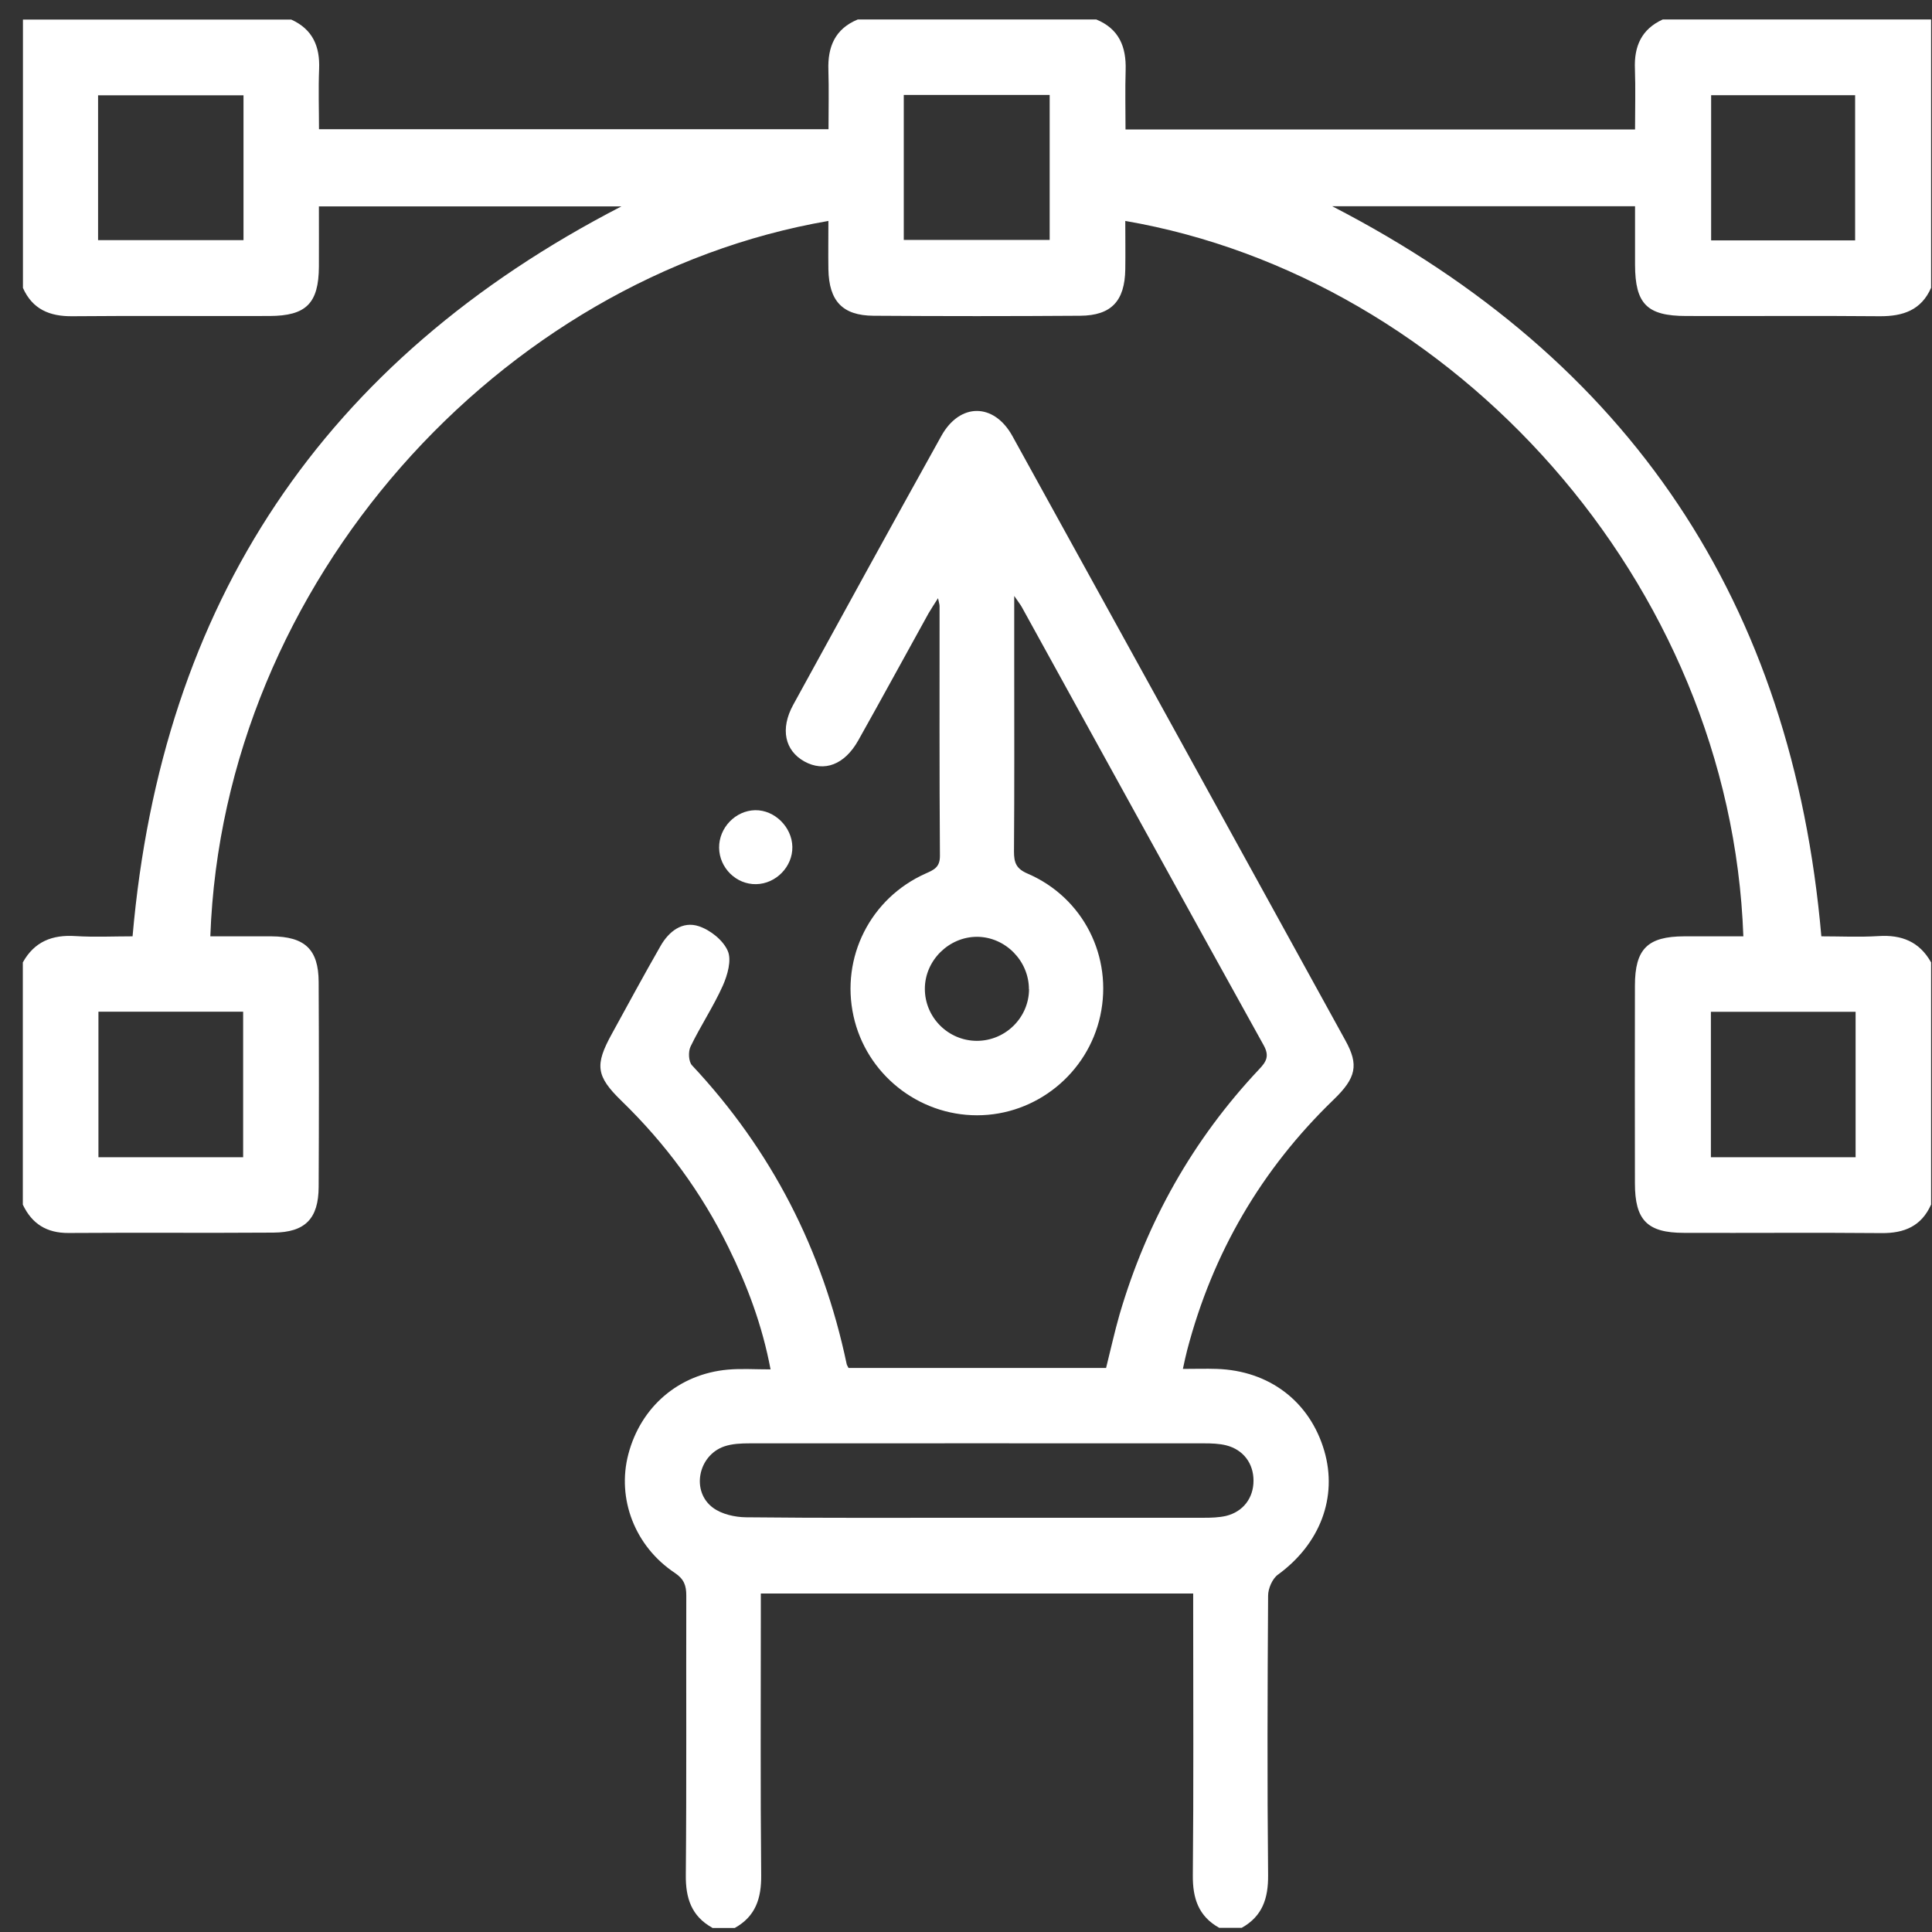
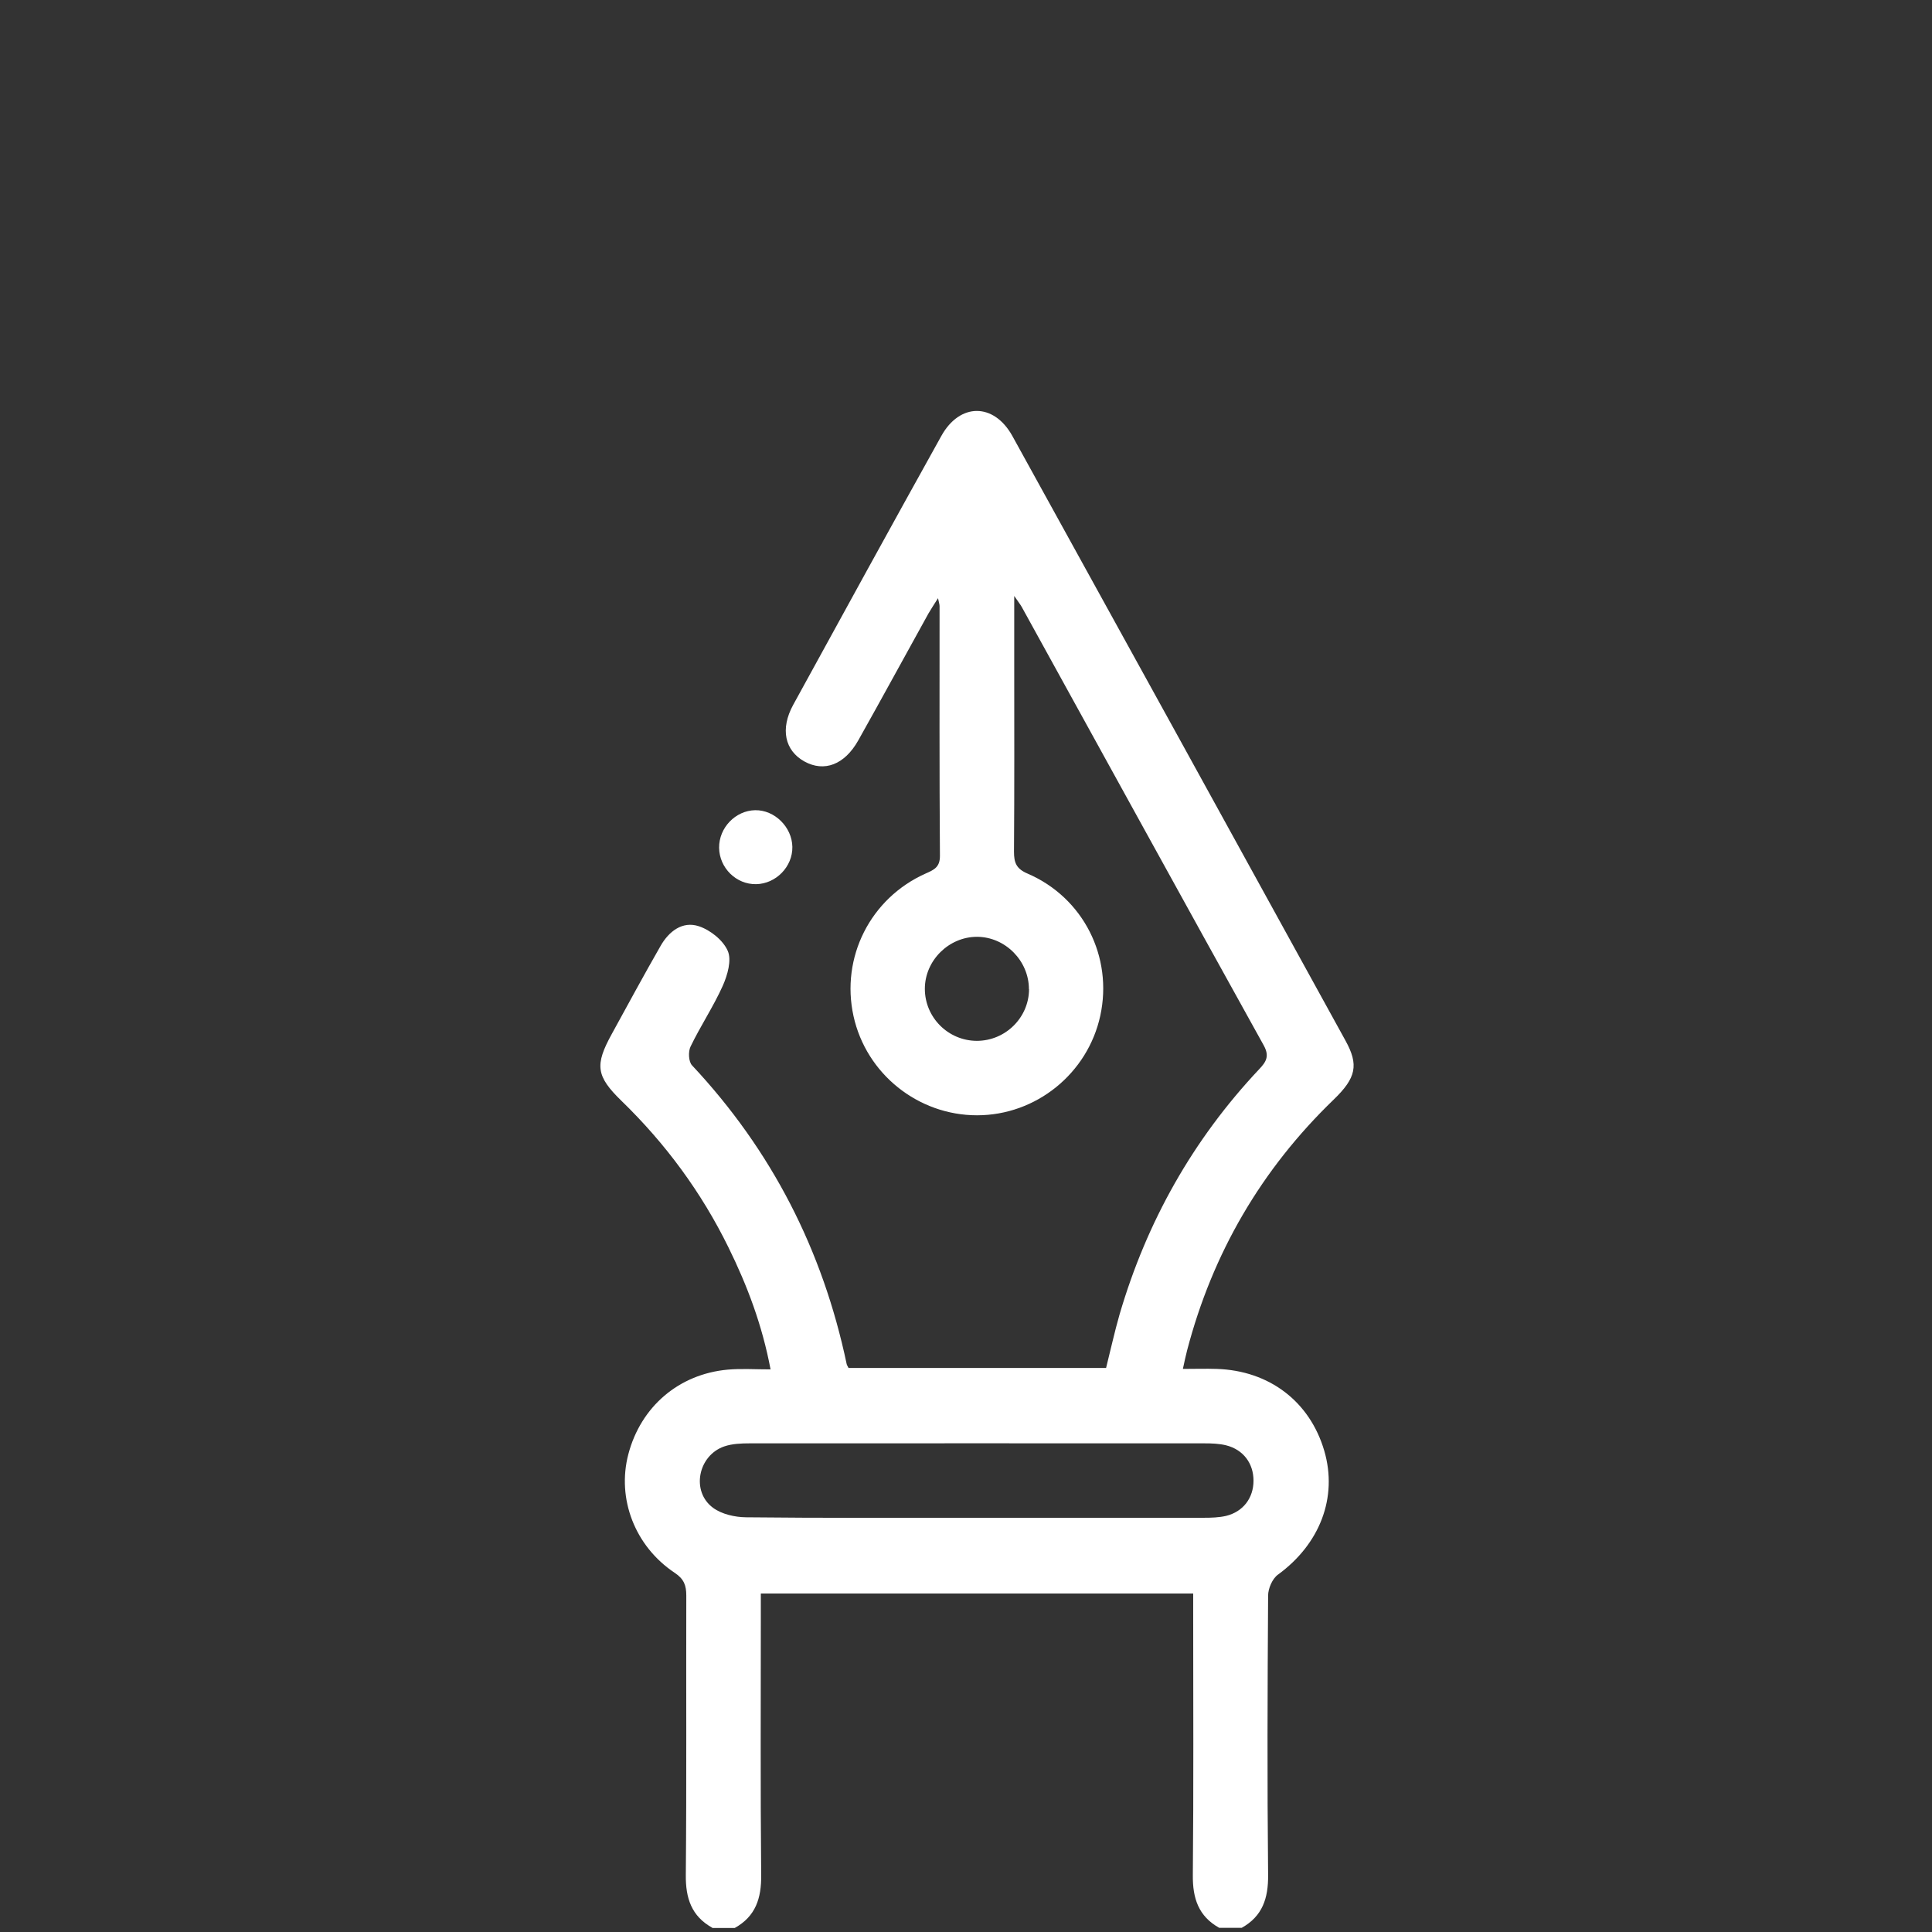
<svg xmlns="http://www.w3.org/2000/svg" width="81" height="81" viewBox="0 0 81 81" fill="none">
  <rect x="0" y="0" width="81" height="81" fill="#333333" stroke="none" />
  <g id="grafika 1" clip-path="url(#clip0_179_124)">
-     <path id="Vector" d="M80.957 50.51C80.555 51.41 79.834 51.708 78.885 51.698C76.127 51.673 73.365 51.698 70.602 51.688C69.061 51.688 68.545 51.156 68.545 49.611C68.54 46.848 68.54 44.09 68.545 41.328C68.545 39.782 69.076 39.261 70.612 39.256C71.436 39.256 72.266 39.256 73.091 39.256C72.559 24.379 60.927 11.633 47.178 9.263C47.178 9.949 47.188 10.62 47.178 11.29C47.158 12.617 46.597 13.228 45.29 13.238C42.398 13.258 39.511 13.258 36.619 13.238C35.317 13.228 34.756 12.617 34.731 11.29C34.721 10.62 34.731 9.944 34.731 9.263C20.977 11.633 9.355 24.384 8.818 39.256C9.673 39.256 10.527 39.256 11.377 39.256C12.778 39.266 13.354 39.797 13.36 41.169C13.374 44.031 13.374 46.898 13.36 49.76C13.354 51.097 12.793 51.668 11.461 51.678C8.599 51.698 5.732 51.673 2.87 51.693C1.956 51.698 1.34 51.31 0.957 50.505V40.349C1.444 39.474 2.194 39.181 3.168 39.246C3.968 39.295 4.768 39.256 5.558 39.256C6.776 25.288 13.543 15.107 26.055 8.652H13.37C13.37 9.526 13.374 10.351 13.37 11.181C13.36 12.716 12.838 13.243 11.302 13.248C8.545 13.258 5.787 13.233 3.029 13.258C2.08 13.268 1.36 12.965 0.962 12.071V0.821H12.212C13.111 1.228 13.419 1.949 13.379 2.898C13.345 3.743 13.374 4.592 13.374 5.417H34.736C34.736 4.548 34.756 3.743 34.731 2.938C34.696 1.964 35.009 1.208 35.963 0.816H45.961C46.915 1.208 47.223 1.959 47.193 2.938C47.168 3.758 47.188 4.582 47.188 5.427H68.55C68.55 4.548 68.574 3.723 68.545 2.893C68.505 1.944 68.818 1.223 69.712 0.816H80.962V12.066C80.55 13.005 79.784 13.263 78.815 13.258C76.107 13.233 73.404 13.258 70.696 13.248C69.051 13.248 68.555 12.741 68.55 11.102C68.55 10.282 68.55 9.467 68.55 8.647H55.854C68.376 15.107 75.143 25.288 76.361 39.256C77.151 39.256 77.956 39.295 78.751 39.246C79.725 39.181 80.475 39.479 80.962 40.349V50.505L80.957 50.51ZM37.891 3.981V10.058H44.008V3.981H37.891ZM10.204 3.996H4.112V10.068H10.209V3.996H10.204ZM77.777 10.078V3.991H71.74V10.078H77.777ZM4.127 42.416V48.518H10.194V42.416H4.127ZM77.797 42.421H71.73V48.518H77.797V42.421Z" fill="white" />
    <path id="Vector_2" d="M29.861 80.821C28.987 80.334 28.743 79.579 28.753 78.61C28.788 74.704 28.763 70.798 28.773 66.893C28.773 66.471 28.678 66.202 28.291 65.944C26.611 64.826 25.856 62.828 26.343 60.97C26.865 58.977 28.46 57.606 30.517 57.422C31.084 57.372 31.655 57.412 32.306 57.412C31.958 55.564 31.332 53.904 30.542 52.299C29.409 49.989 27.903 47.946 26.055 46.153C24.987 45.114 24.932 44.652 25.652 43.345C26.328 42.113 26.994 40.88 27.695 39.658C28.043 39.047 28.614 38.605 29.3 38.833C29.782 38.992 30.318 39.42 30.512 39.867C30.681 40.254 30.502 40.88 30.303 41.328C29.911 42.202 29.369 43.012 28.952 43.877C28.848 44.09 28.867 44.513 29.016 44.667C32.356 48.234 34.492 52.413 35.496 57.184C35.506 57.233 35.536 57.273 35.575 57.352H46.373C46.562 56.602 46.726 55.847 46.939 55.106C48.077 51.221 50.01 47.782 52.788 44.831C53.081 44.523 53.235 44.284 52.982 43.827C49.588 37.71 46.219 31.579 42.84 25.452C42.785 25.348 42.706 25.258 42.522 24.985V27.738C42.522 30.391 42.532 33.049 42.512 35.703C42.512 36.17 42.606 36.423 43.084 36.627C45.424 37.636 46.666 40.12 46.13 42.585C45.603 45.005 43.441 46.759 40.962 46.759C38.487 46.759 36.316 45.02 35.784 42.6C35.242 40.14 36.49 37.656 38.81 36.622C39.158 36.468 39.411 36.359 39.407 35.877C39.382 32.389 39.392 28.9 39.392 25.412C39.392 25.343 39.367 25.273 39.327 25.079C39.158 25.348 39.039 25.526 38.929 25.715C37.946 27.489 36.977 29.273 35.983 31.042C35.411 32.06 34.557 32.383 33.727 31.926C32.902 31.469 32.703 30.56 33.255 29.551C35.317 25.79 37.379 22.028 39.466 18.277C40.241 16.88 41.667 16.88 42.443 18.277C47.108 26.724 51.759 35.176 56.41 43.628C56.972 44.647 56.862 45.188 55.913 46.103C52.882 49.029 50.84 52.533 49.772 56.607C49.712 56.831 49.667 57.059 49.593 57.392C50.1 57.392 50.557 57.377 51.009 57.392C53.215 57.462 54.915 58.759 55.521 60.826C56.092 62.783 55.337 64.736 53.578 66.018C53.344 66.187 53.166 66.6 53.166 66.898C53.141 70.803 53.126 74.709 53.166 78.615C53.175 79.584 52.932 80.339 52.057 80.826H51.118C50.244 80.339 50 79.584 50.01 78.615C50.045 74.948 50.025 71.275 50.025 67.608V66.808H31.898V67.688C31.898 71.33 31.878 74.977 31.913 78.62C31.923 79.588 31.68 80.344 30.805 80.831H29.866L29.861 80.821ZM40.877 63.633C44.077 63.633 47.277 63.633 50.477 63.633C50.785 63.633 51.108 63.623 51.407 63.554C52.127 63.375 52.554 62.798 52.554 62.078C52.554 61.357 52.132 60.781 51.411 60.597C51.113 60.523 50.795 60.513 50.482 60.513C44.132 60.513 37.787 60.508 31.436 60.513C31.078 60.513 30.696 60.528 30.363 60.642C29.26 61.025 28.967 62.535 29.896 63.216C30.259 63.484 30.81 63.608 31.272 63.613C34.472 63.648 37.672 63.633 40.872 63.633H40.877ZM43.138 41.472C43.138 40.284 42.149 39.28 40.962 39.276C39.779 39.276 38.775 40.269 38.775 41.457C38.775 42.654 39.749 43.633 40.952 43.638C42.154 43.638 43.138 42.664 43.143 41.472H43.138Z" fill="white" />
    <path id="Vector_3" d="M33.22 35.504C33.235 36.334 32.535 37.054 31.7 37.069C30.865 37.084 30.16 36.388 30.149 35.544C30.14 34.704 30.835 33.983 31.66 33.968C32.475 33.954 33.205 34.674 33.22 35.504Z" fill="white" />
  </g>
  <defs>
    <clipPath id="clip0_179_124">
      <rect width="80" height="80" fill="white" transform="translate(0.957 0.821)" />
    </clipPath>
  </defs>
</svg>